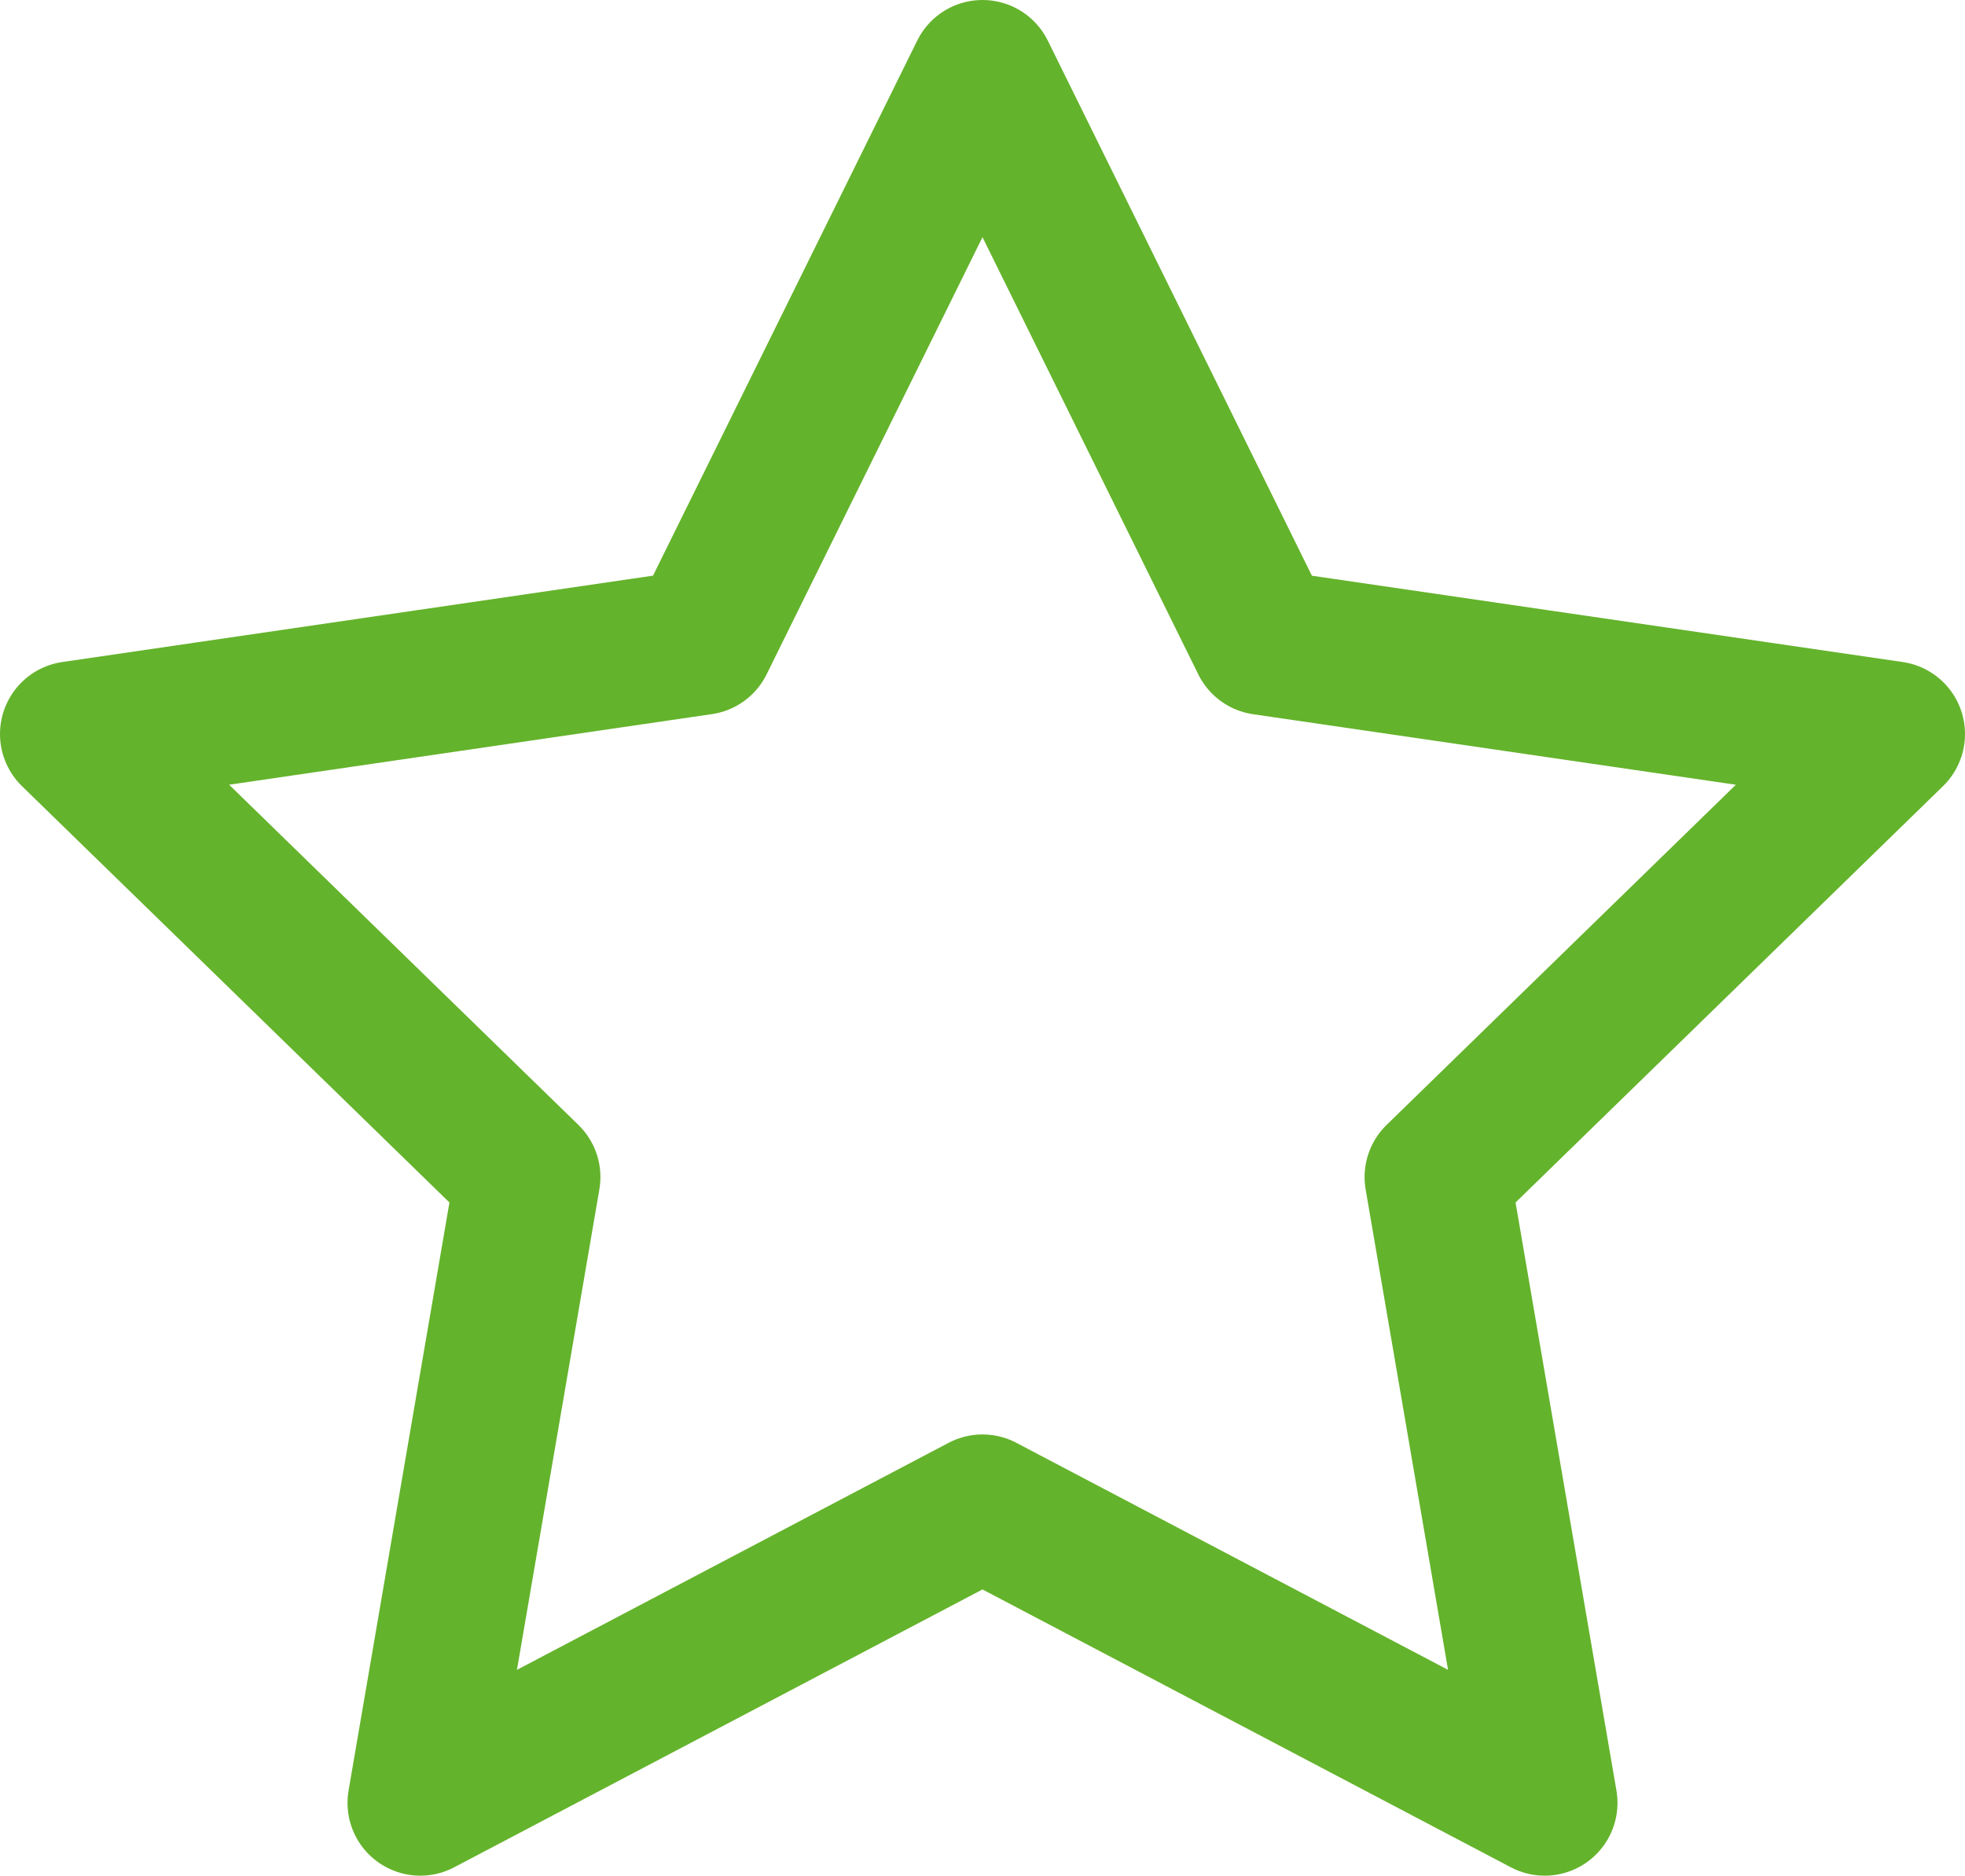
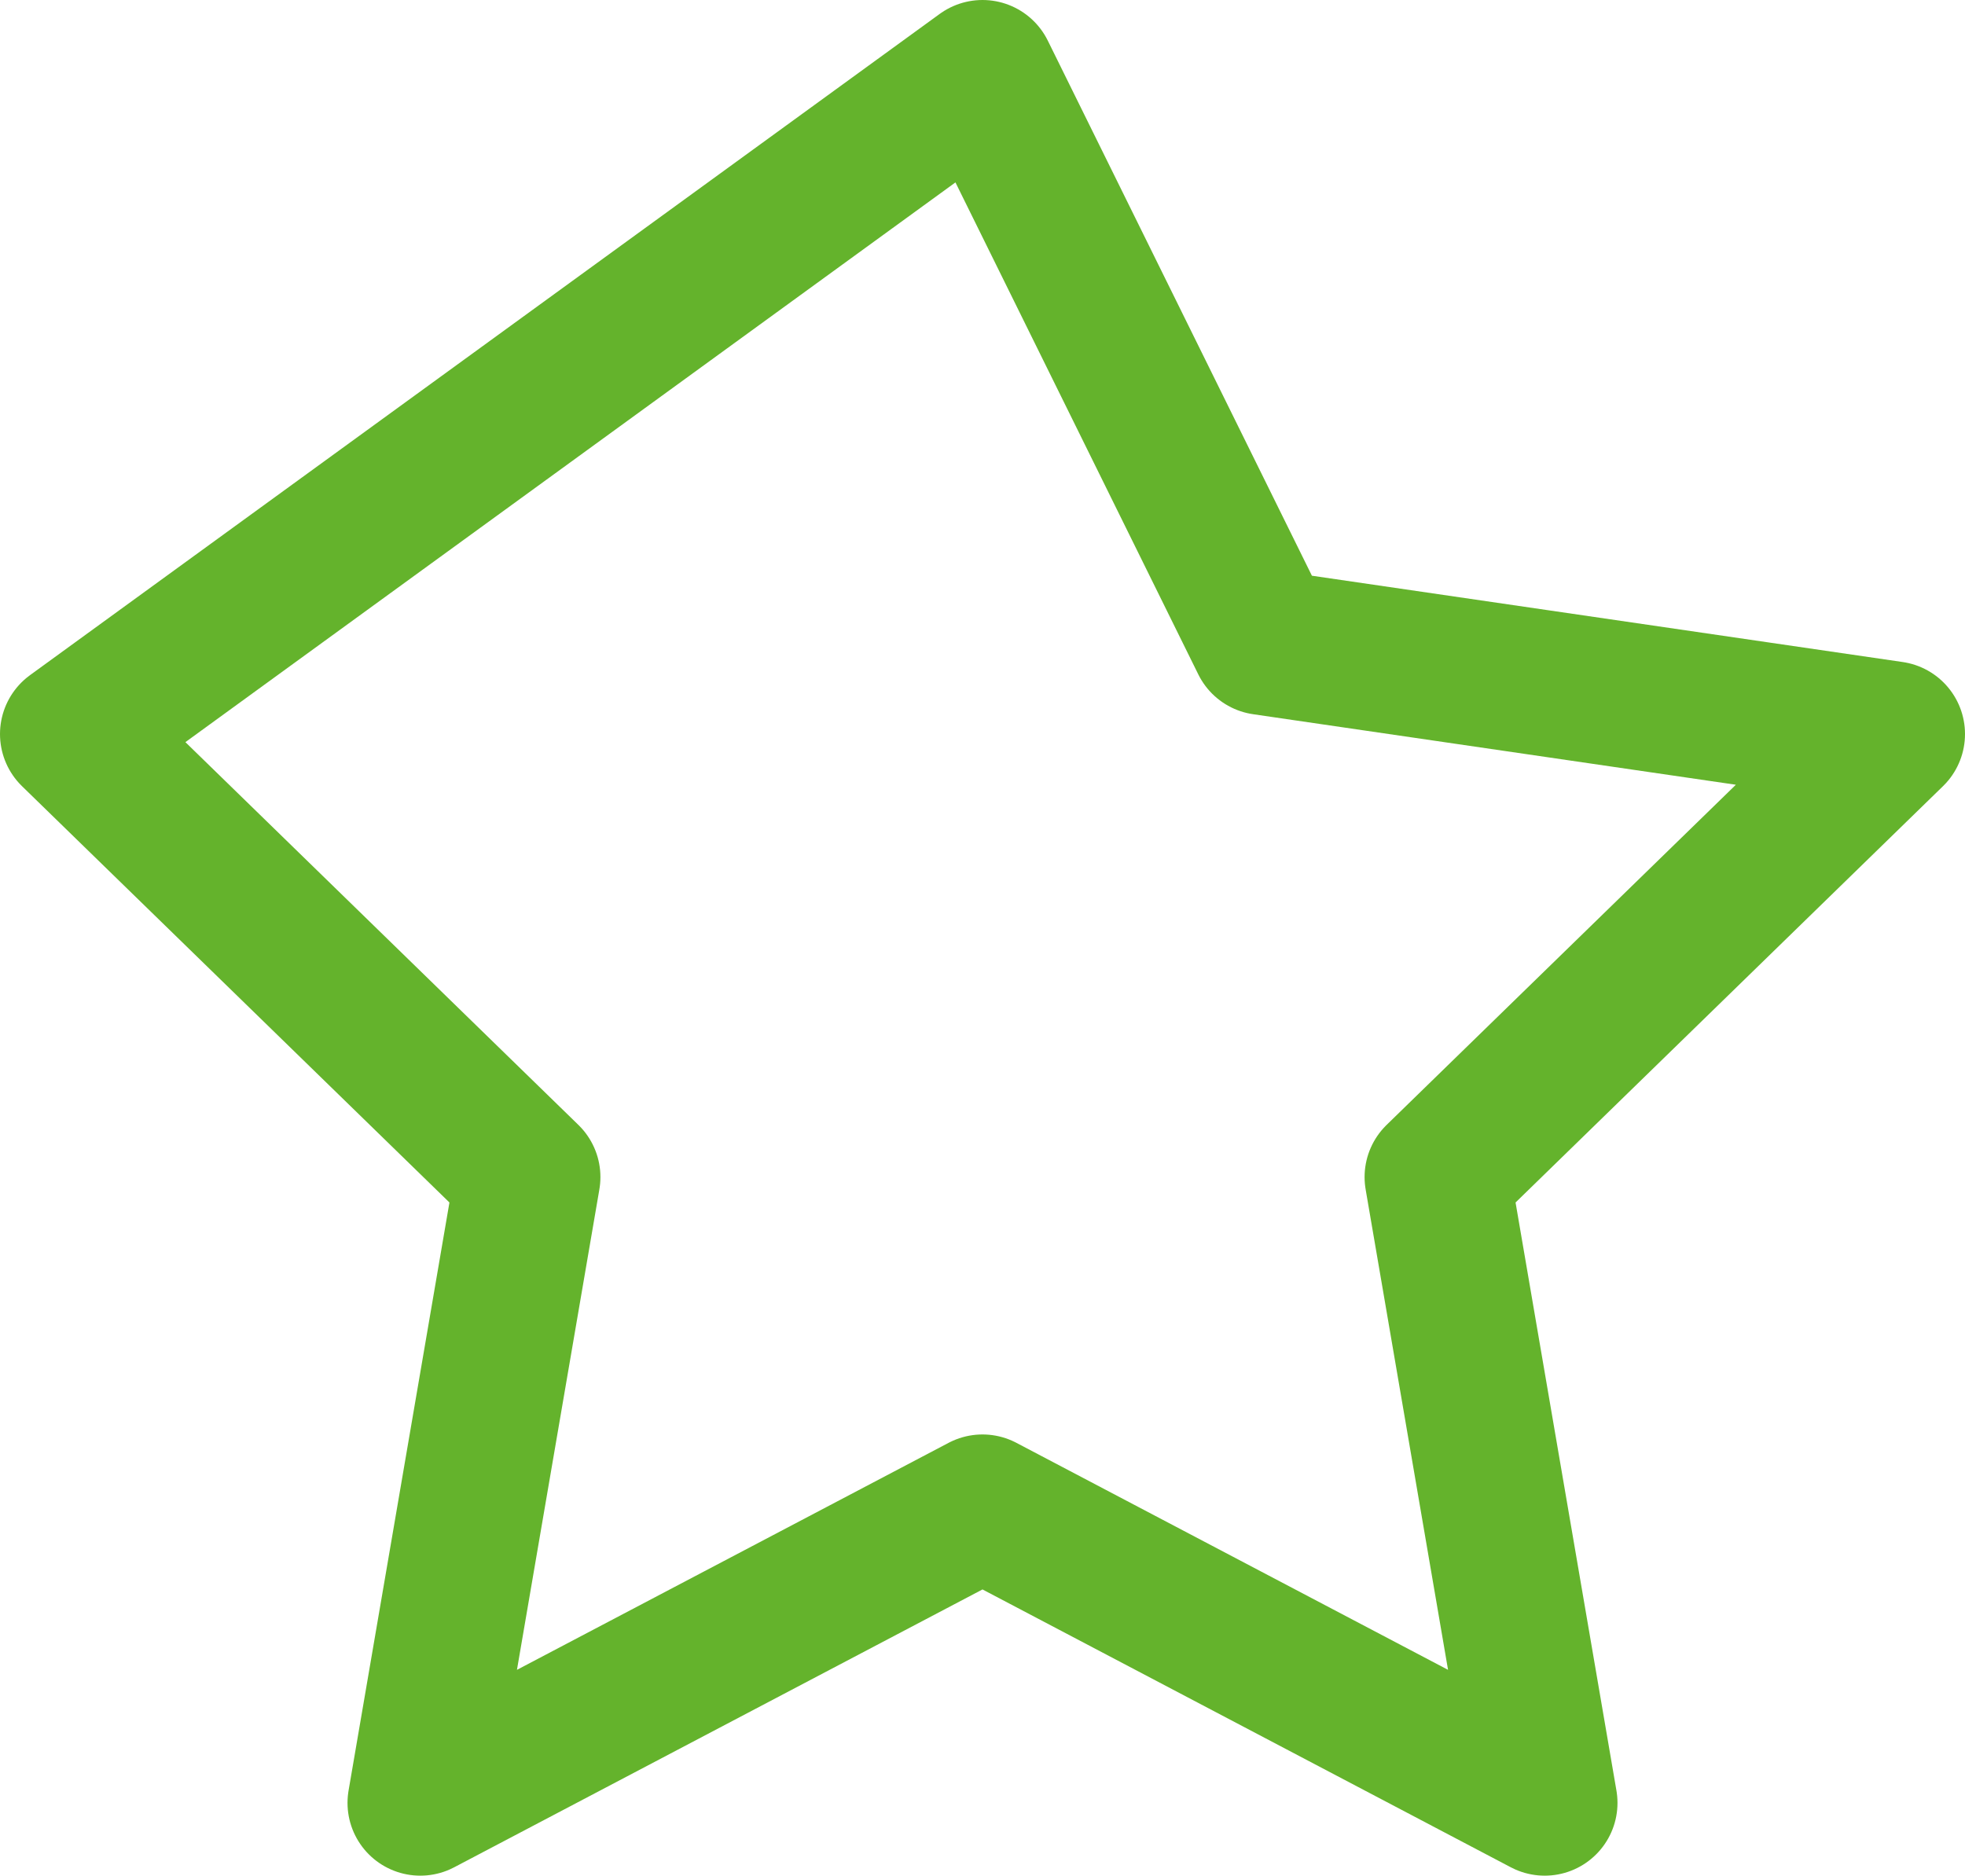
<svg xmlns="http://www.w3.org/2000/svg" width="27" height="25.775" viewBox="0 0 27 25.775">
-   <path id="Icon_feather-star" data-name="Icon feather-star" d="M15.5,3l3.862,7.825L28,12.087l-6.25,6.088,1.475,8.6L15.5,22.712,7.775,26.775l1.475-8.6L3,12.087l8.637-1.263Z" transform="translate(-2 -2)" fill="none" stroke="#64b32c" stroke-linecap="round" stroke-linejoin="round" stroke-width="2" />
+   <path id="Icon_feather-star" data-name="Icon feather-star" d="M15.5,3l3.862,7.825L28,12.087l-6.25,6.088,1.475,8.6L15.5,22.712,7.775,26.775l1.475-8.6L3,12.087Z" transform="translate(-2 -2)" fill="none" stroke="#64b32c" stroke-linecap="round" stroke-linejoin="round" stroke-width="2" />
</svg>